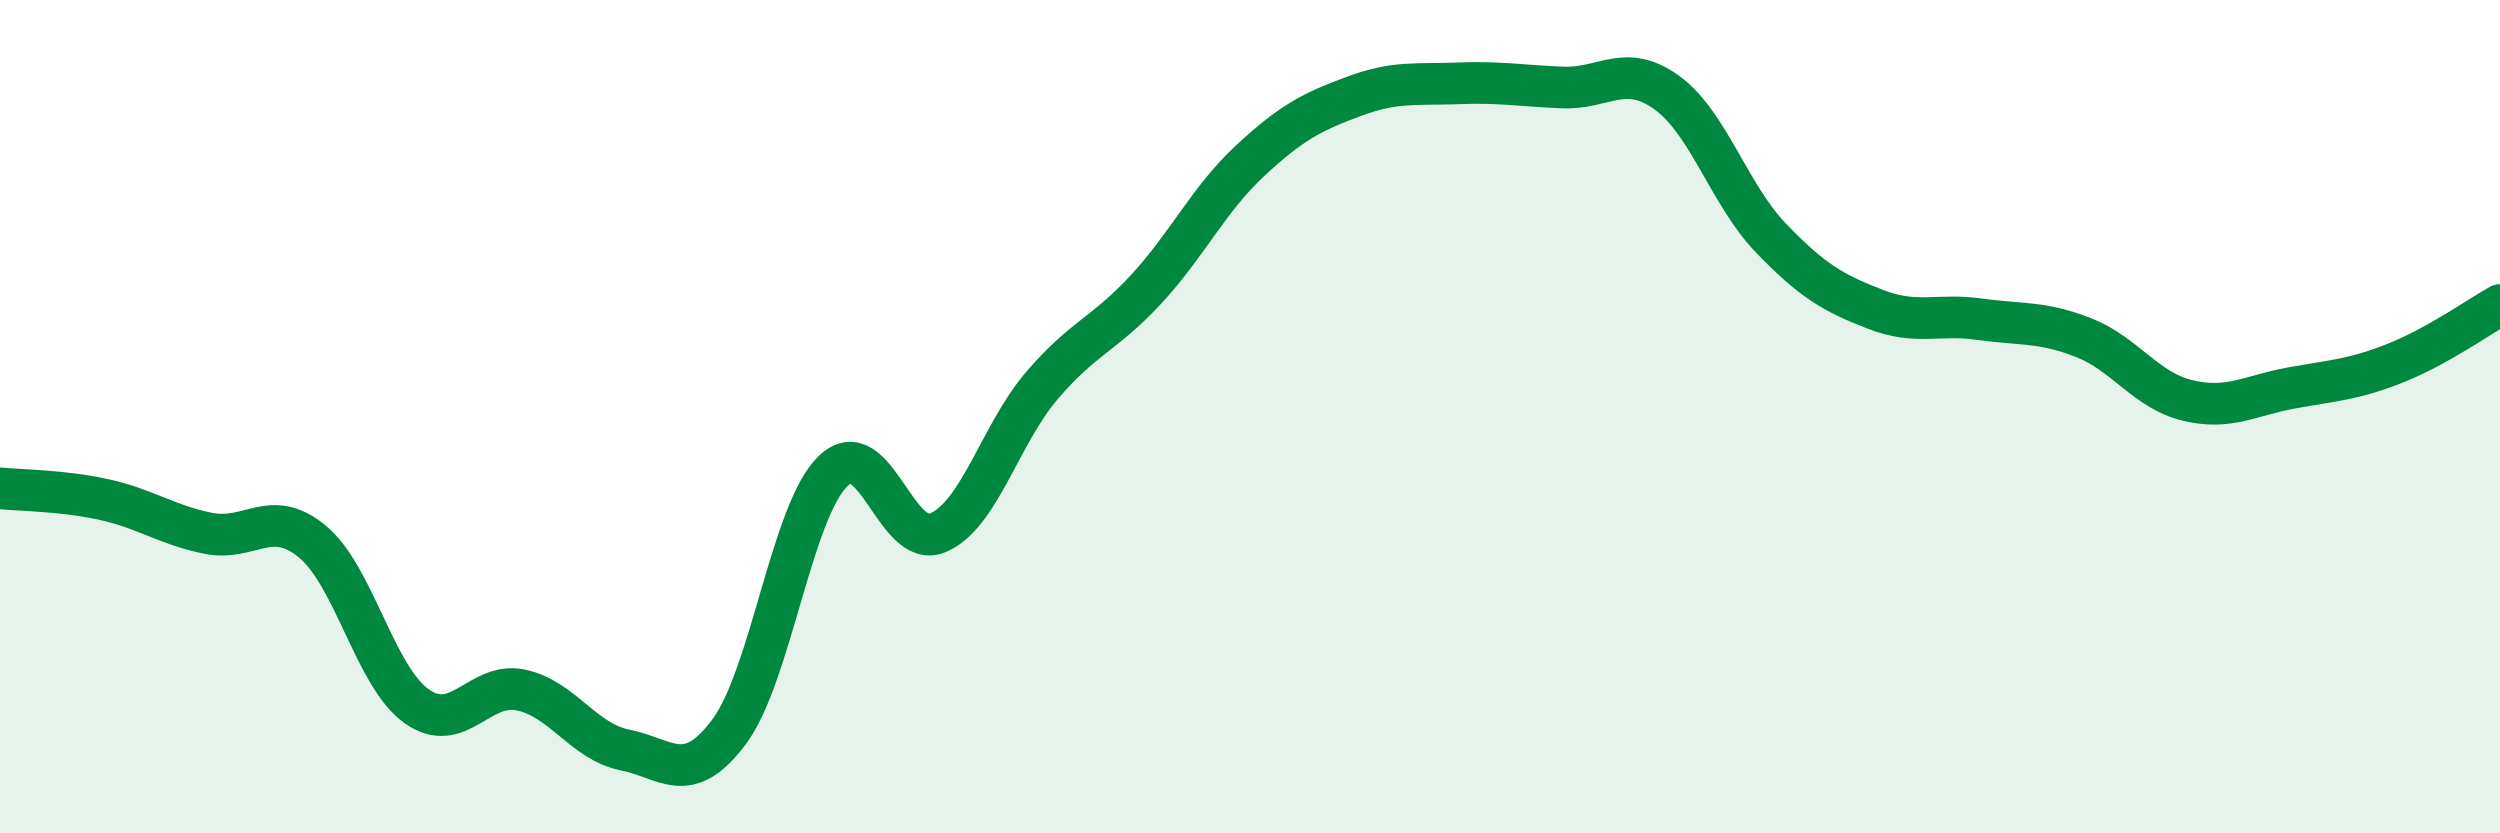
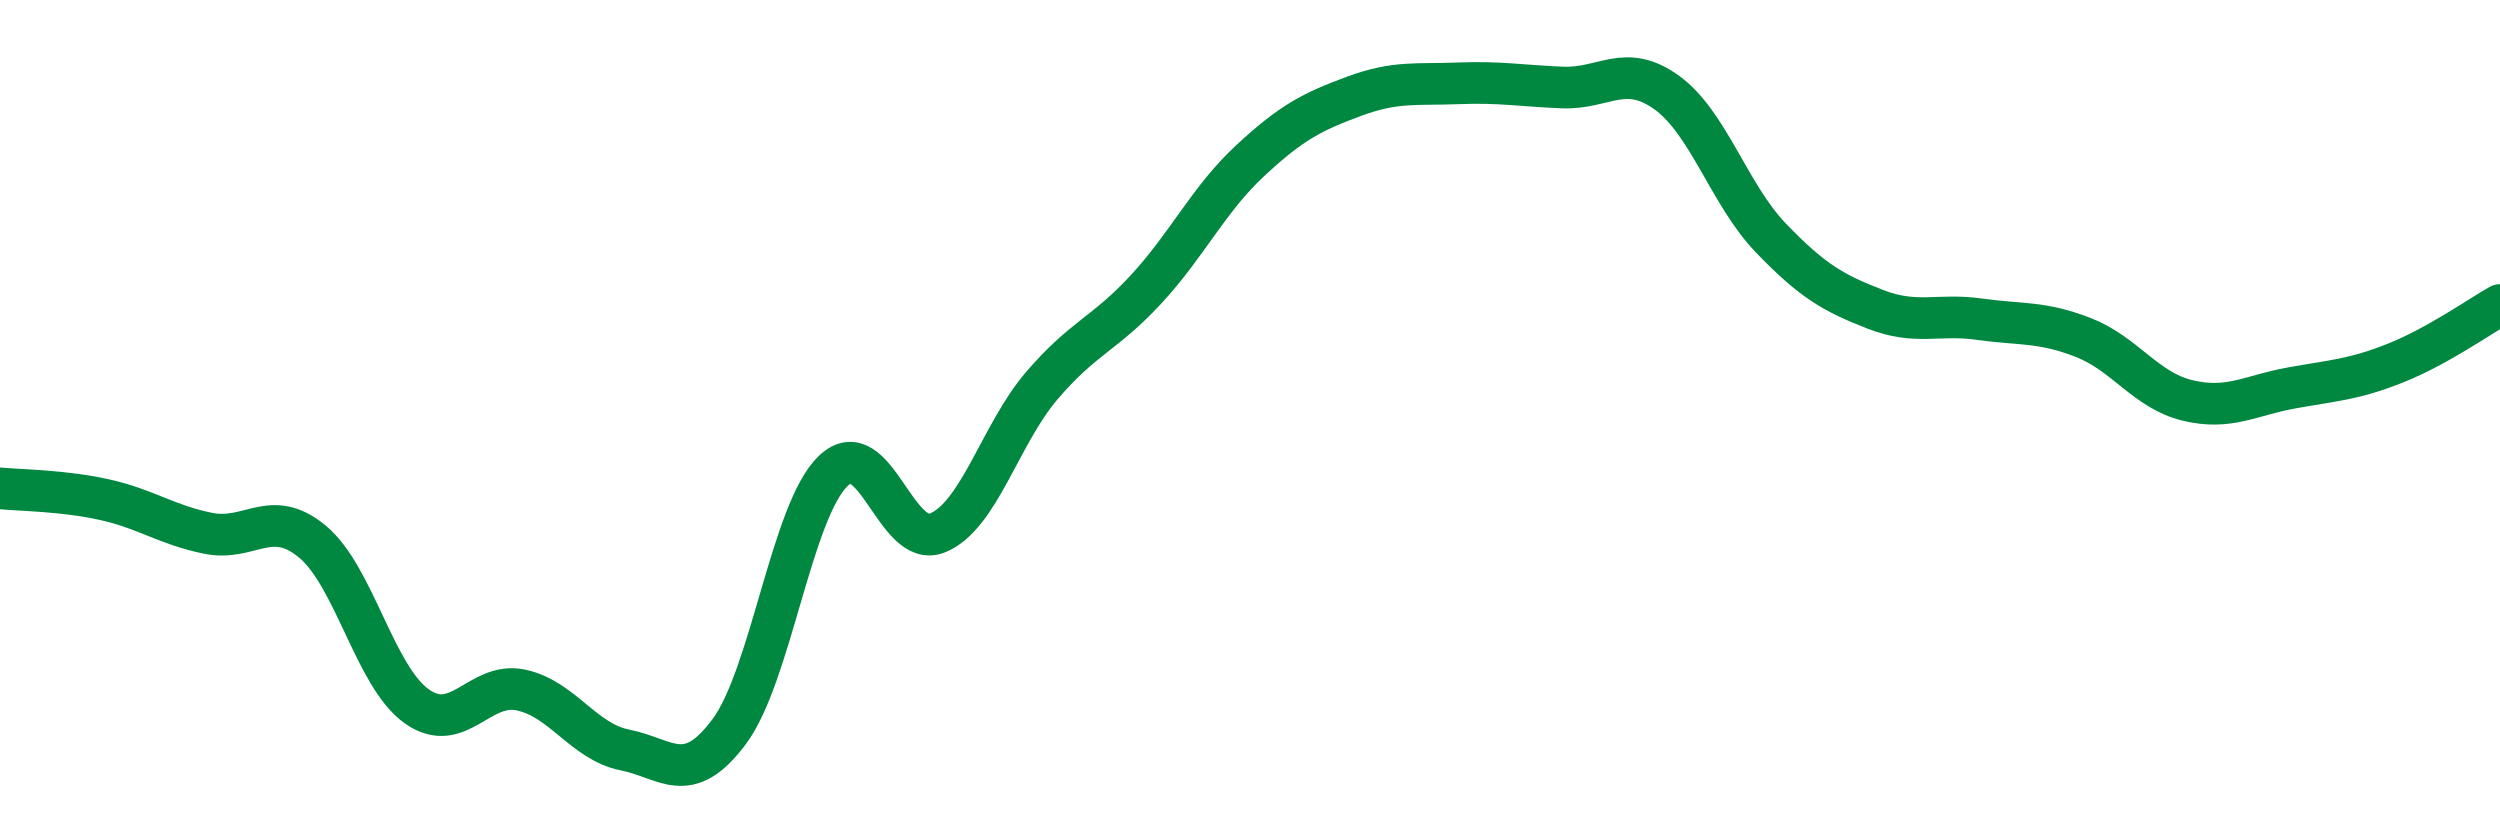
<svg xmlns="http://www.w3.org/2000/svg" width="60" height="20" viewBox="0 0 60 20">
-   <path d="M 0,11.72 C 0.5,11.77 1.5,11.77 2.5,11.99 C 3.5,12.21 4,12.6 5,12.8 C 6,13 6.5,12.17 7.5,13 C 8.5,13.83 9,16.24 10,16.95 C 11,17.66 11.5,16.35 12.5,16.56 C 13.5,16.77 14,17.8 15,18 C 16,18.2 16.5,18.9 17.5,17.56 C 18.5,16.22 19,12.25 20,11.3 C 21,10.35 21.5,13.2 22.5,12.79 C 23.5,12.38 24,10.43 25,9.26 C 26,8.09 26.5,8.03 27.5,6.95 C 28.5,5.87 29,4.79 30,3.86 C 31,2.93 31.5,2.68 32.5,2.31 C 33.5,1.94 34,2.04 35,2 C 36,1.96 36.5,2.06 37.5,2.1 C 38.5,2.14 39,1.5 40,2.22 C 41,2.94 41.5,4.67 42.5,5.71 C 43.5,6.75 44,7.03 45,7.42 C 46,7.81 46.5,7.52 47.5,7.66 C 48.5,7.8 49,7.71 50,8.1 C 51,8.49 51.5,9.37 52.5,9.61 C 53.5,9.85 54,9.49 55,9.31 C 56,9.13 56.5,9.11 57.5,8.71 C 58.5,8.31 59.5,7.6 60,7.32L60 20L0 20Z" fill="#008740" opacity="0.1" stroke-linecap="round" stroke-linejoin="round" />
  <path d="M 0,11.72 C 0.5,11.77 1.5,11.77 2.5,11.99 C 3.5,12.21 4,12.6 5,12.8 C 6,13 6.5,12.17 7.5,13 C 8.5,13.83 9,16.24 10,16.95 C 11,17.66 11.5,16.35 12.5,16.56 C 13.5,16.77 14,17.8 15,18 C 16,18.2 16.5,18.9 17.5,17.56 C 18.5,16.22 19,12.25 20,11.3 C 21,10.35 21.5,13.2 22.5,12.79 C 23.5,12.38 24,10.43 25,9.26 C 26,8.09 26.5,8.03 27.5,6.95 C 28.5,5.87 29,4.79 30,3.86 C 31,2.93 31.5,2.68 32.5,2.31 C 33.5,1.94 34,2.04 35,2 C 36,1.96 36.5,2.06 37.5,2.1 C 38.5,2.14 39,1.5 40,2.22 C 41,2.94 41.5,4.67 42.5,5.71 C 43.5,6.75 44,7.03 45,7.42 C 46,7.81 46.5,7.52 47.5,7.66 C 48.5,7.8 49,7.71 50,8.1 C 51,8.49 51.5,9.37 52.5,9.61 C 53.5,9.85 54,9.49 55,9.31 C 56,9.13 56.5,9.11 57.5,8.71 C 58.5,8.31 59.5,7.6 60,7.32" stroke="#008740" stroke-width="1" fill="none" stroke-linecap="round" stroke-linejoin="round" />
</svg>